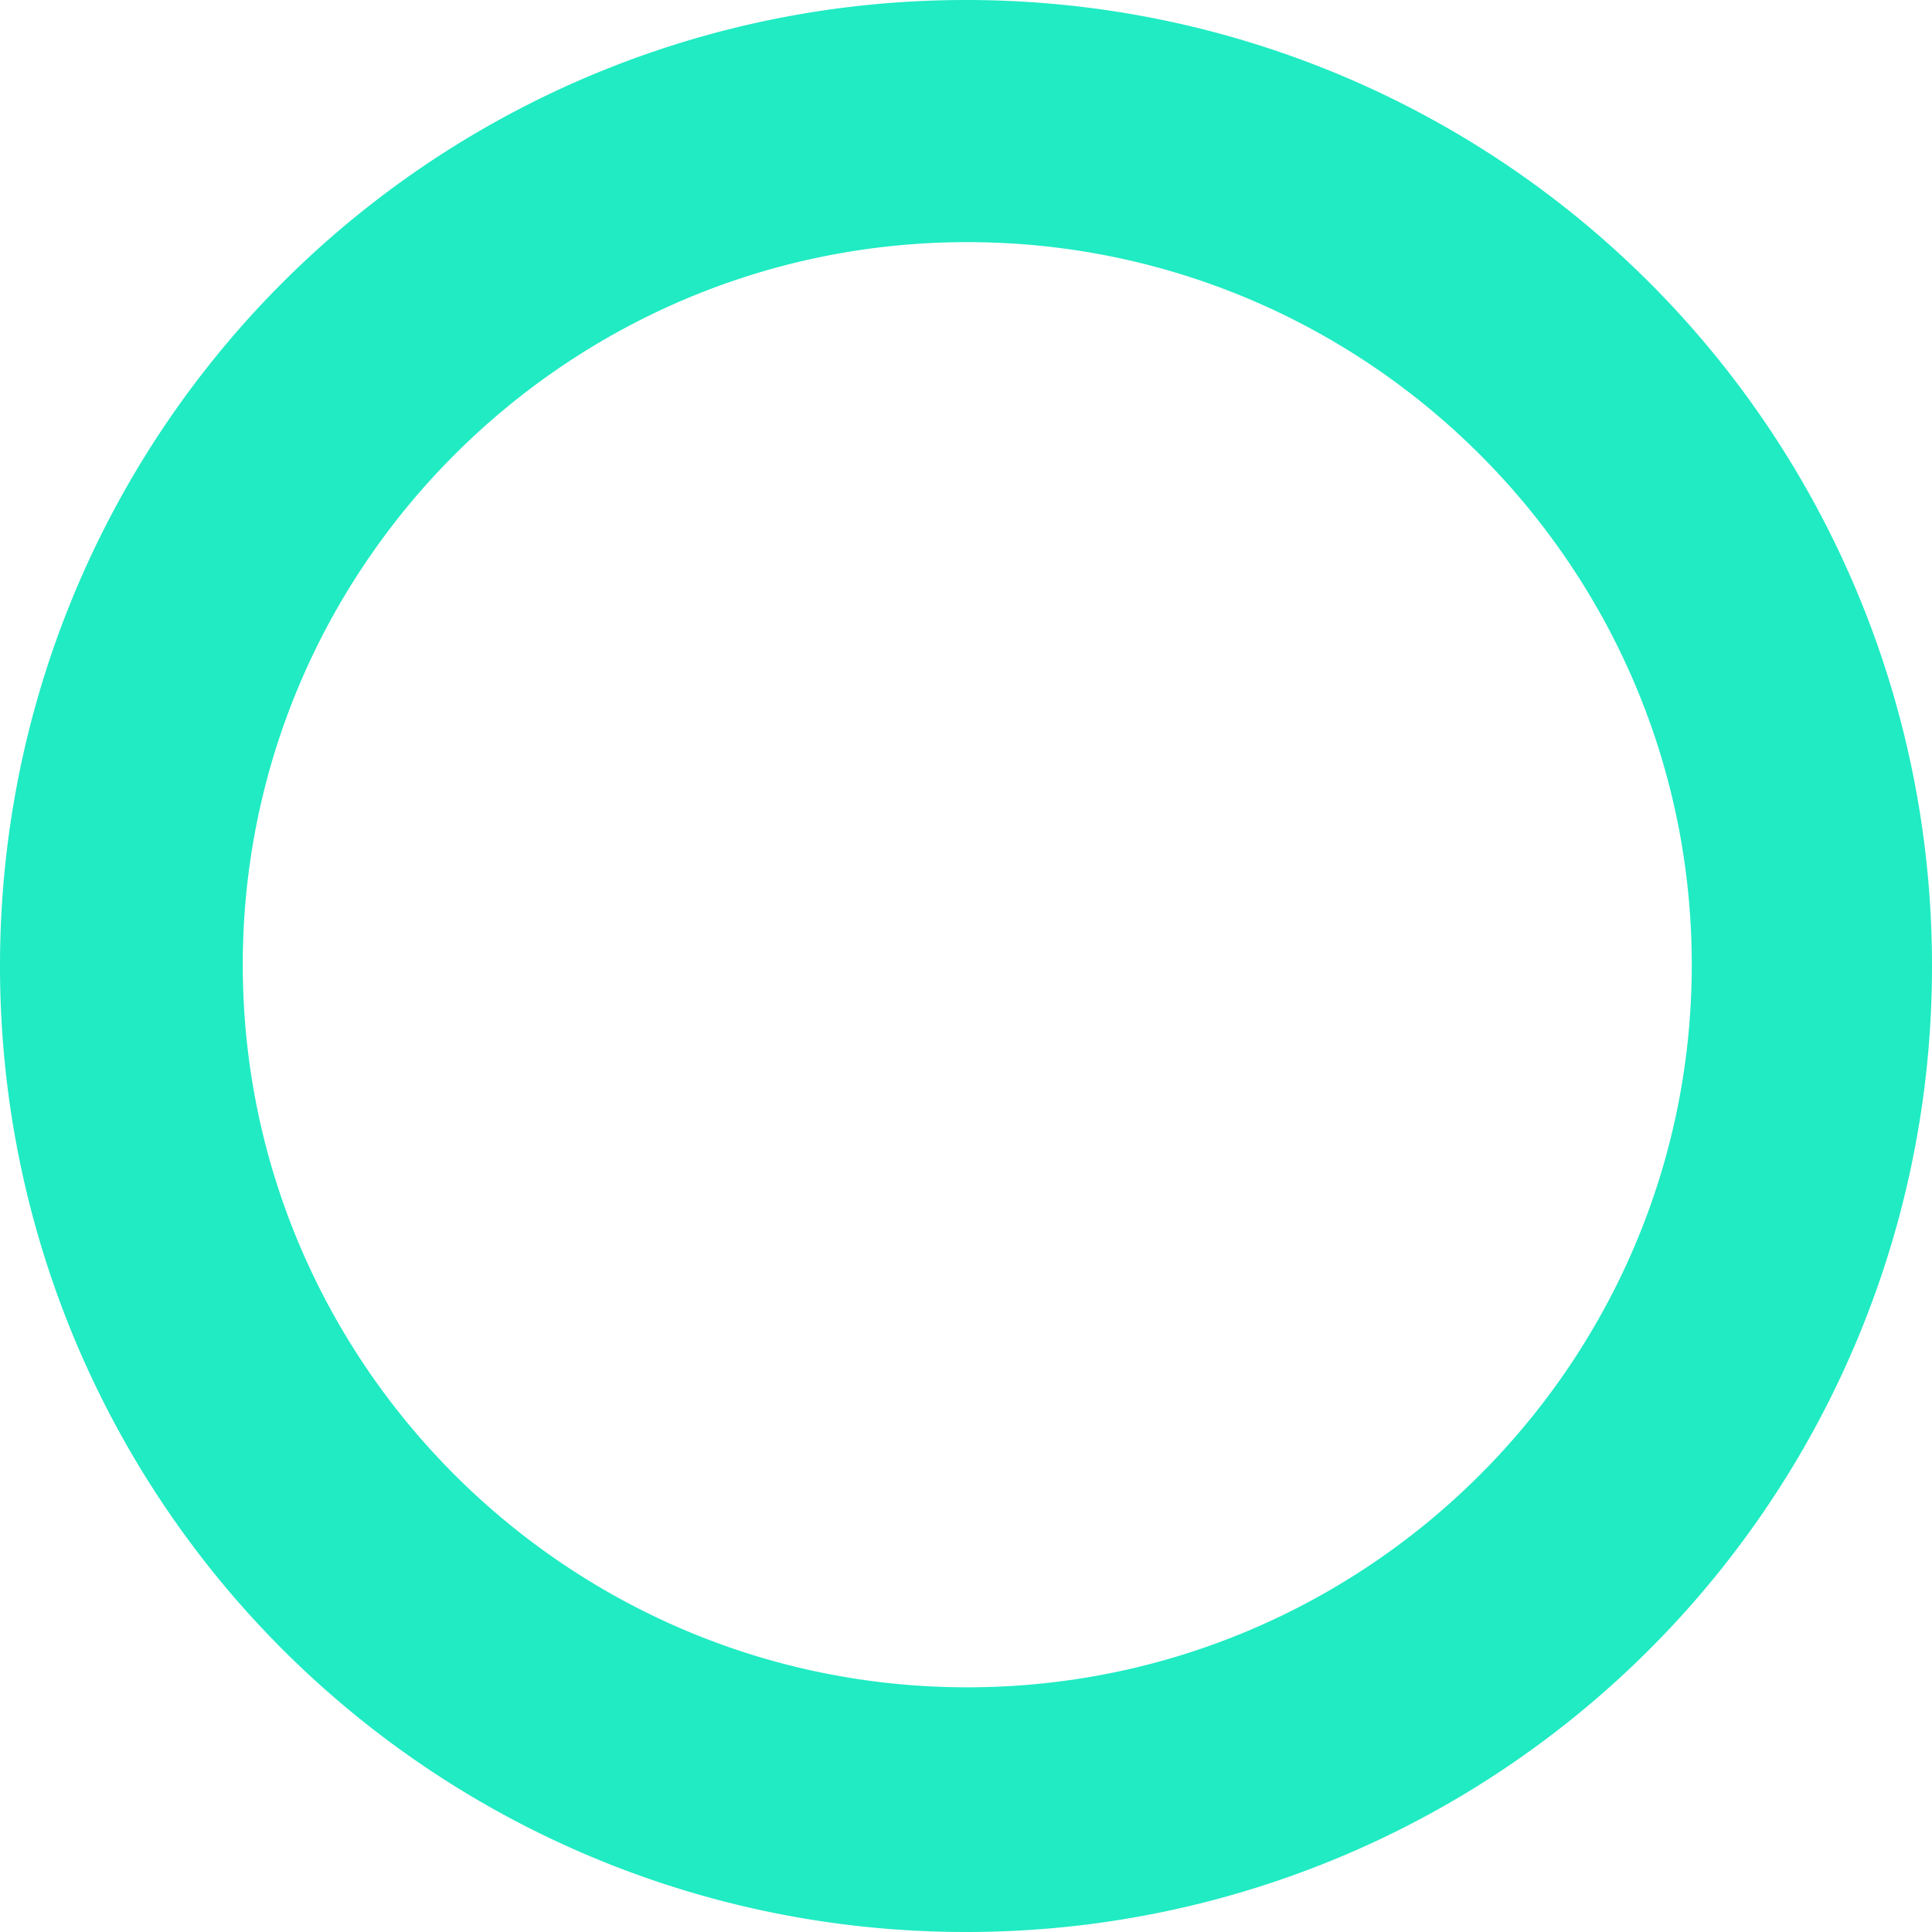
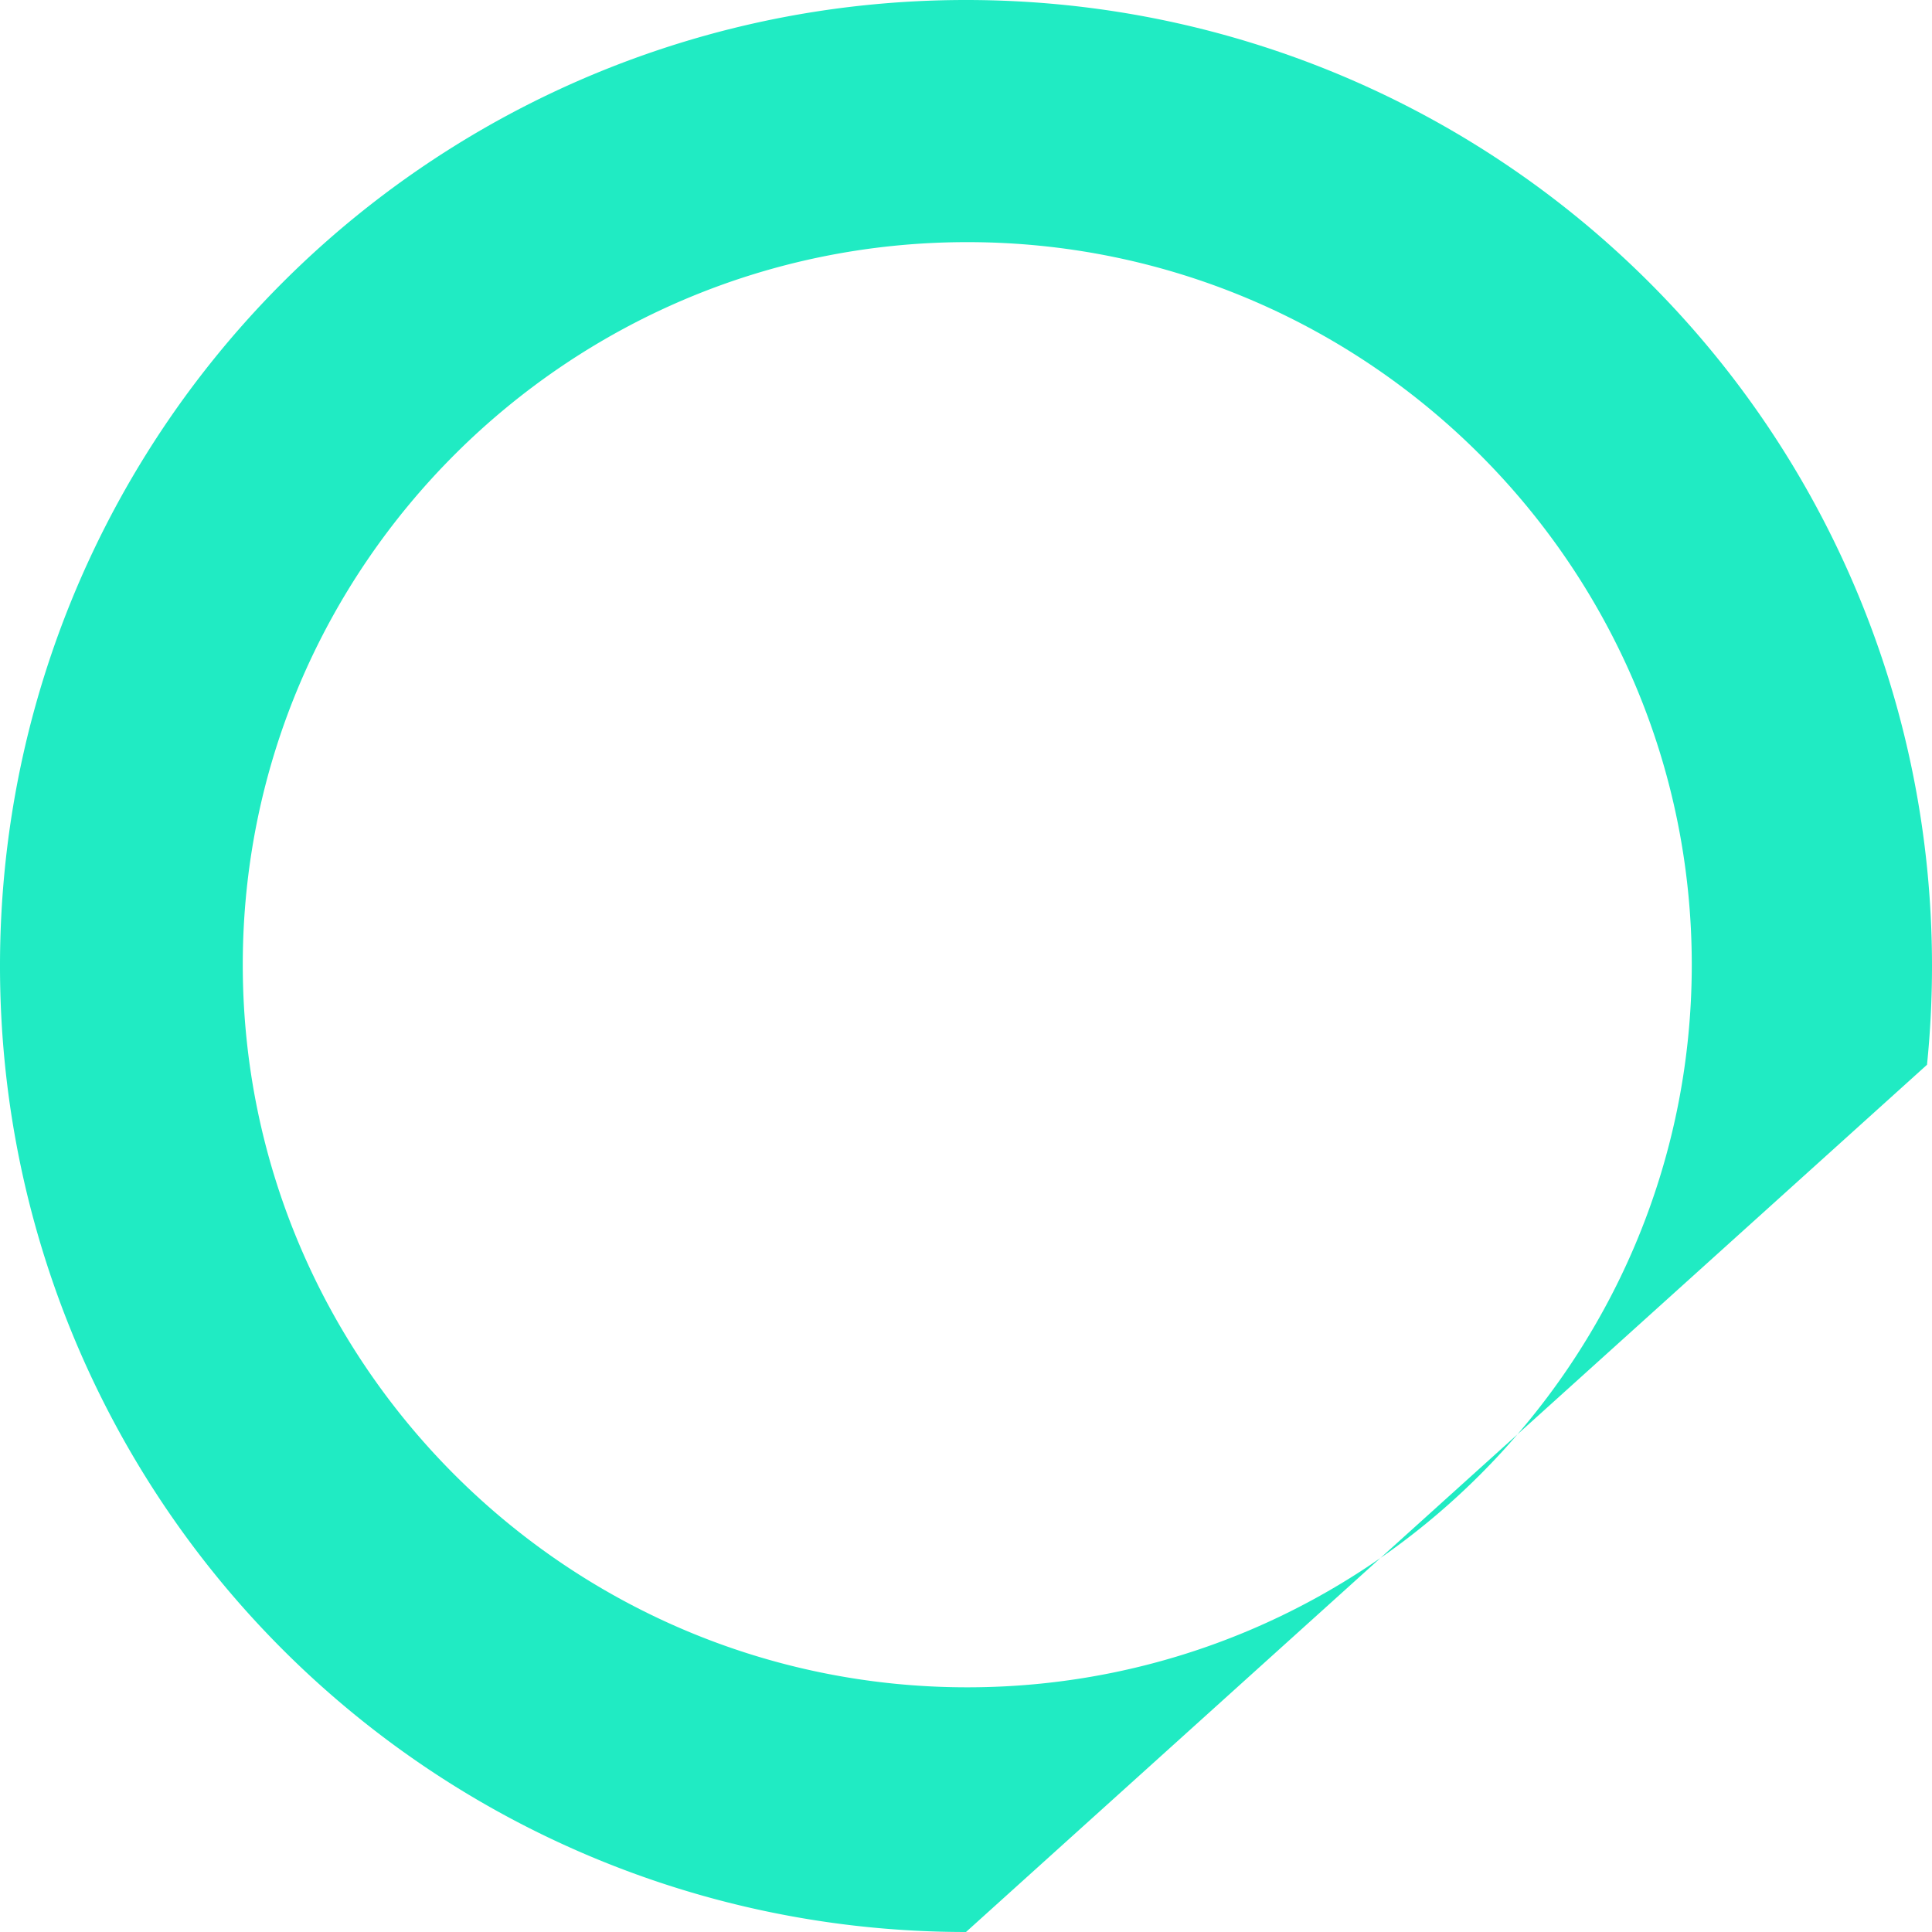
<svg xmlns="http://www.w3.org/2000/svg" width="760" height="760" viewBox="0 0 760 760">
-   <path d="M380,760a386.092,386.092,0,0,1-38.853-1.962A379.431,379.431,0,0,1,1.962,418.853a385.688,385.688,0,0,1,0-77.705A379.431,379.431,0,0,1,341.147,1.962a385.7,385.7,0,0,1,77.706,0A379.431,379.431,0,0,1,758.038,341.147a385.691,385.691,0,0,1,0,77.705A379.431,379.431,0,0,1,418.853,758.038,386.092,386.092,0,0,1,380,760Zm.5-664.749c-157.15,0-285,127.513-285,284.248s127.851,284.248,285,284.248,285-127.513,285-284.248S537.652,95.251,380.5,95.251Z" fill="#20ebc3" />
+   <path d="M380,760a386.092,386.092,0,0,1-38.853-1.962A379.431,379.431,0,0,1,1.962,418.853a385.688,385.688,0,0,1,0-77.705A379.431,379.431,0,0,1,341.147,1.962a385.7,385.7,0,0,1,77.706,0A379.431,379.431,0,0,1,758.038,341.147a385.691,385.691,0,0,1,0,77.705Zm.5-664.749c-157.15,0-285,127.513-285,284.248s127.851,284.248,285,284.248,285-127.513,285-284.248S537.652,95.251,380.5,95.251Z" fill="#20ebc3" />
</svg>